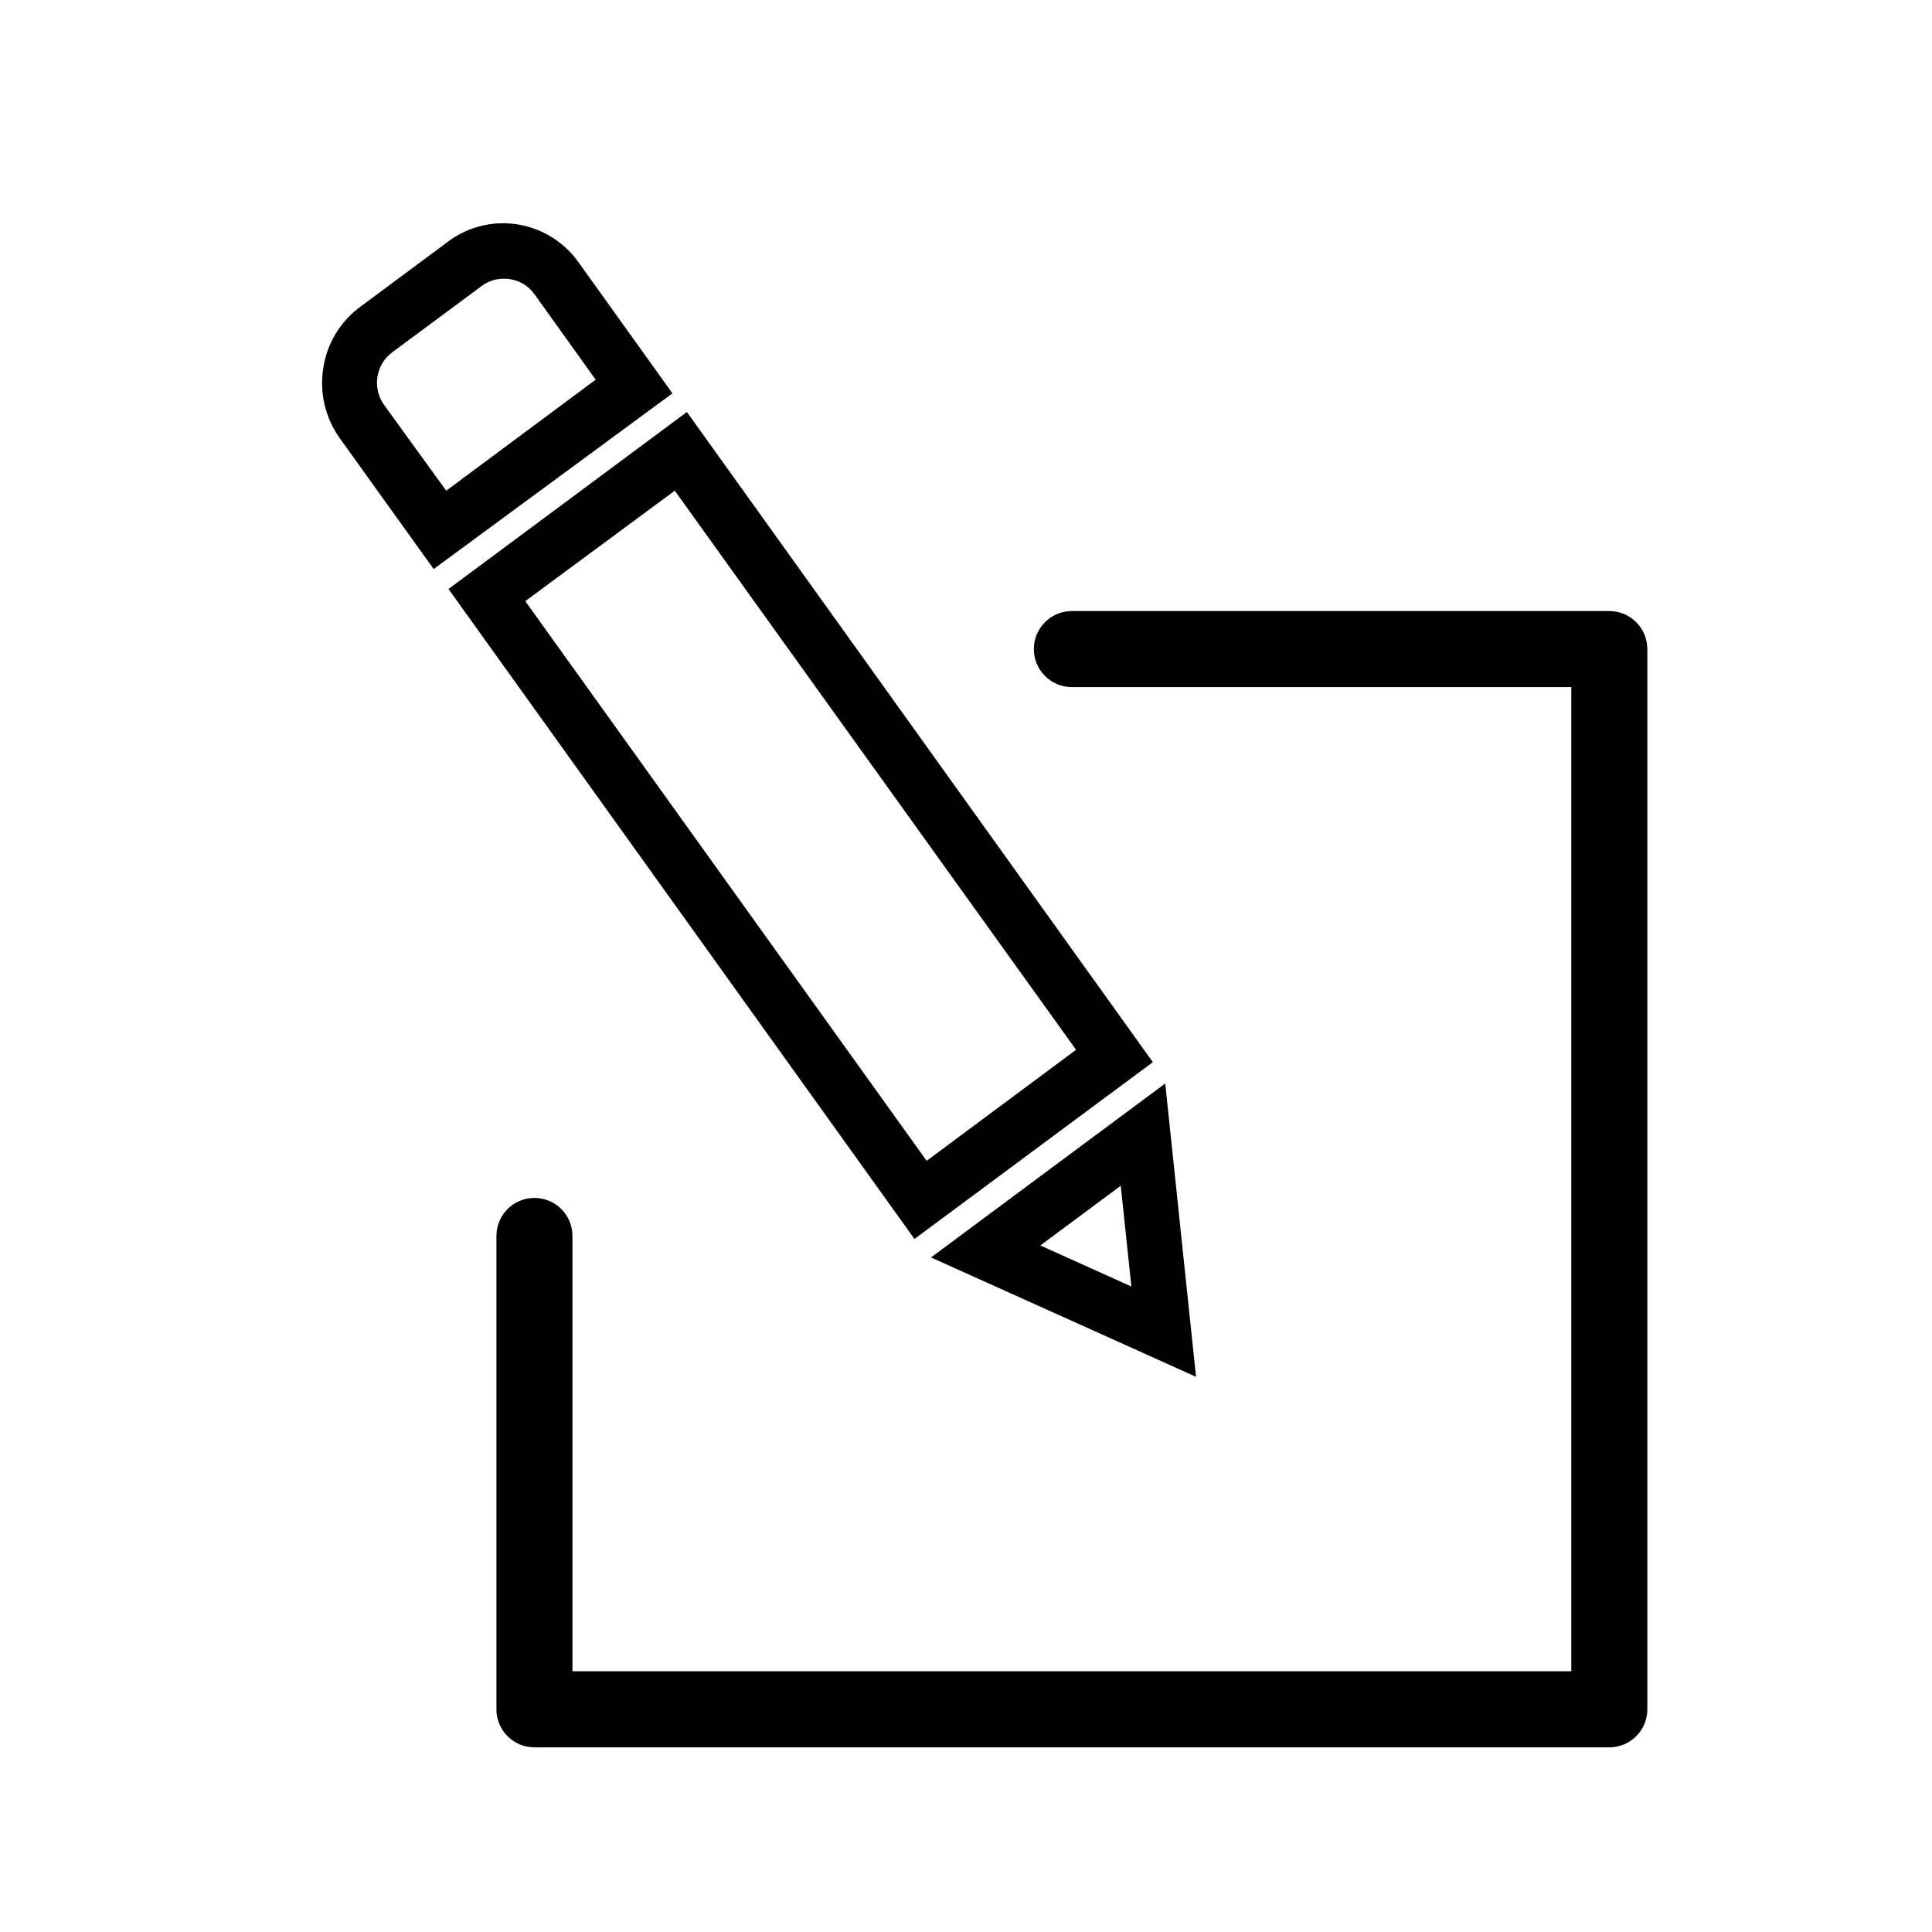
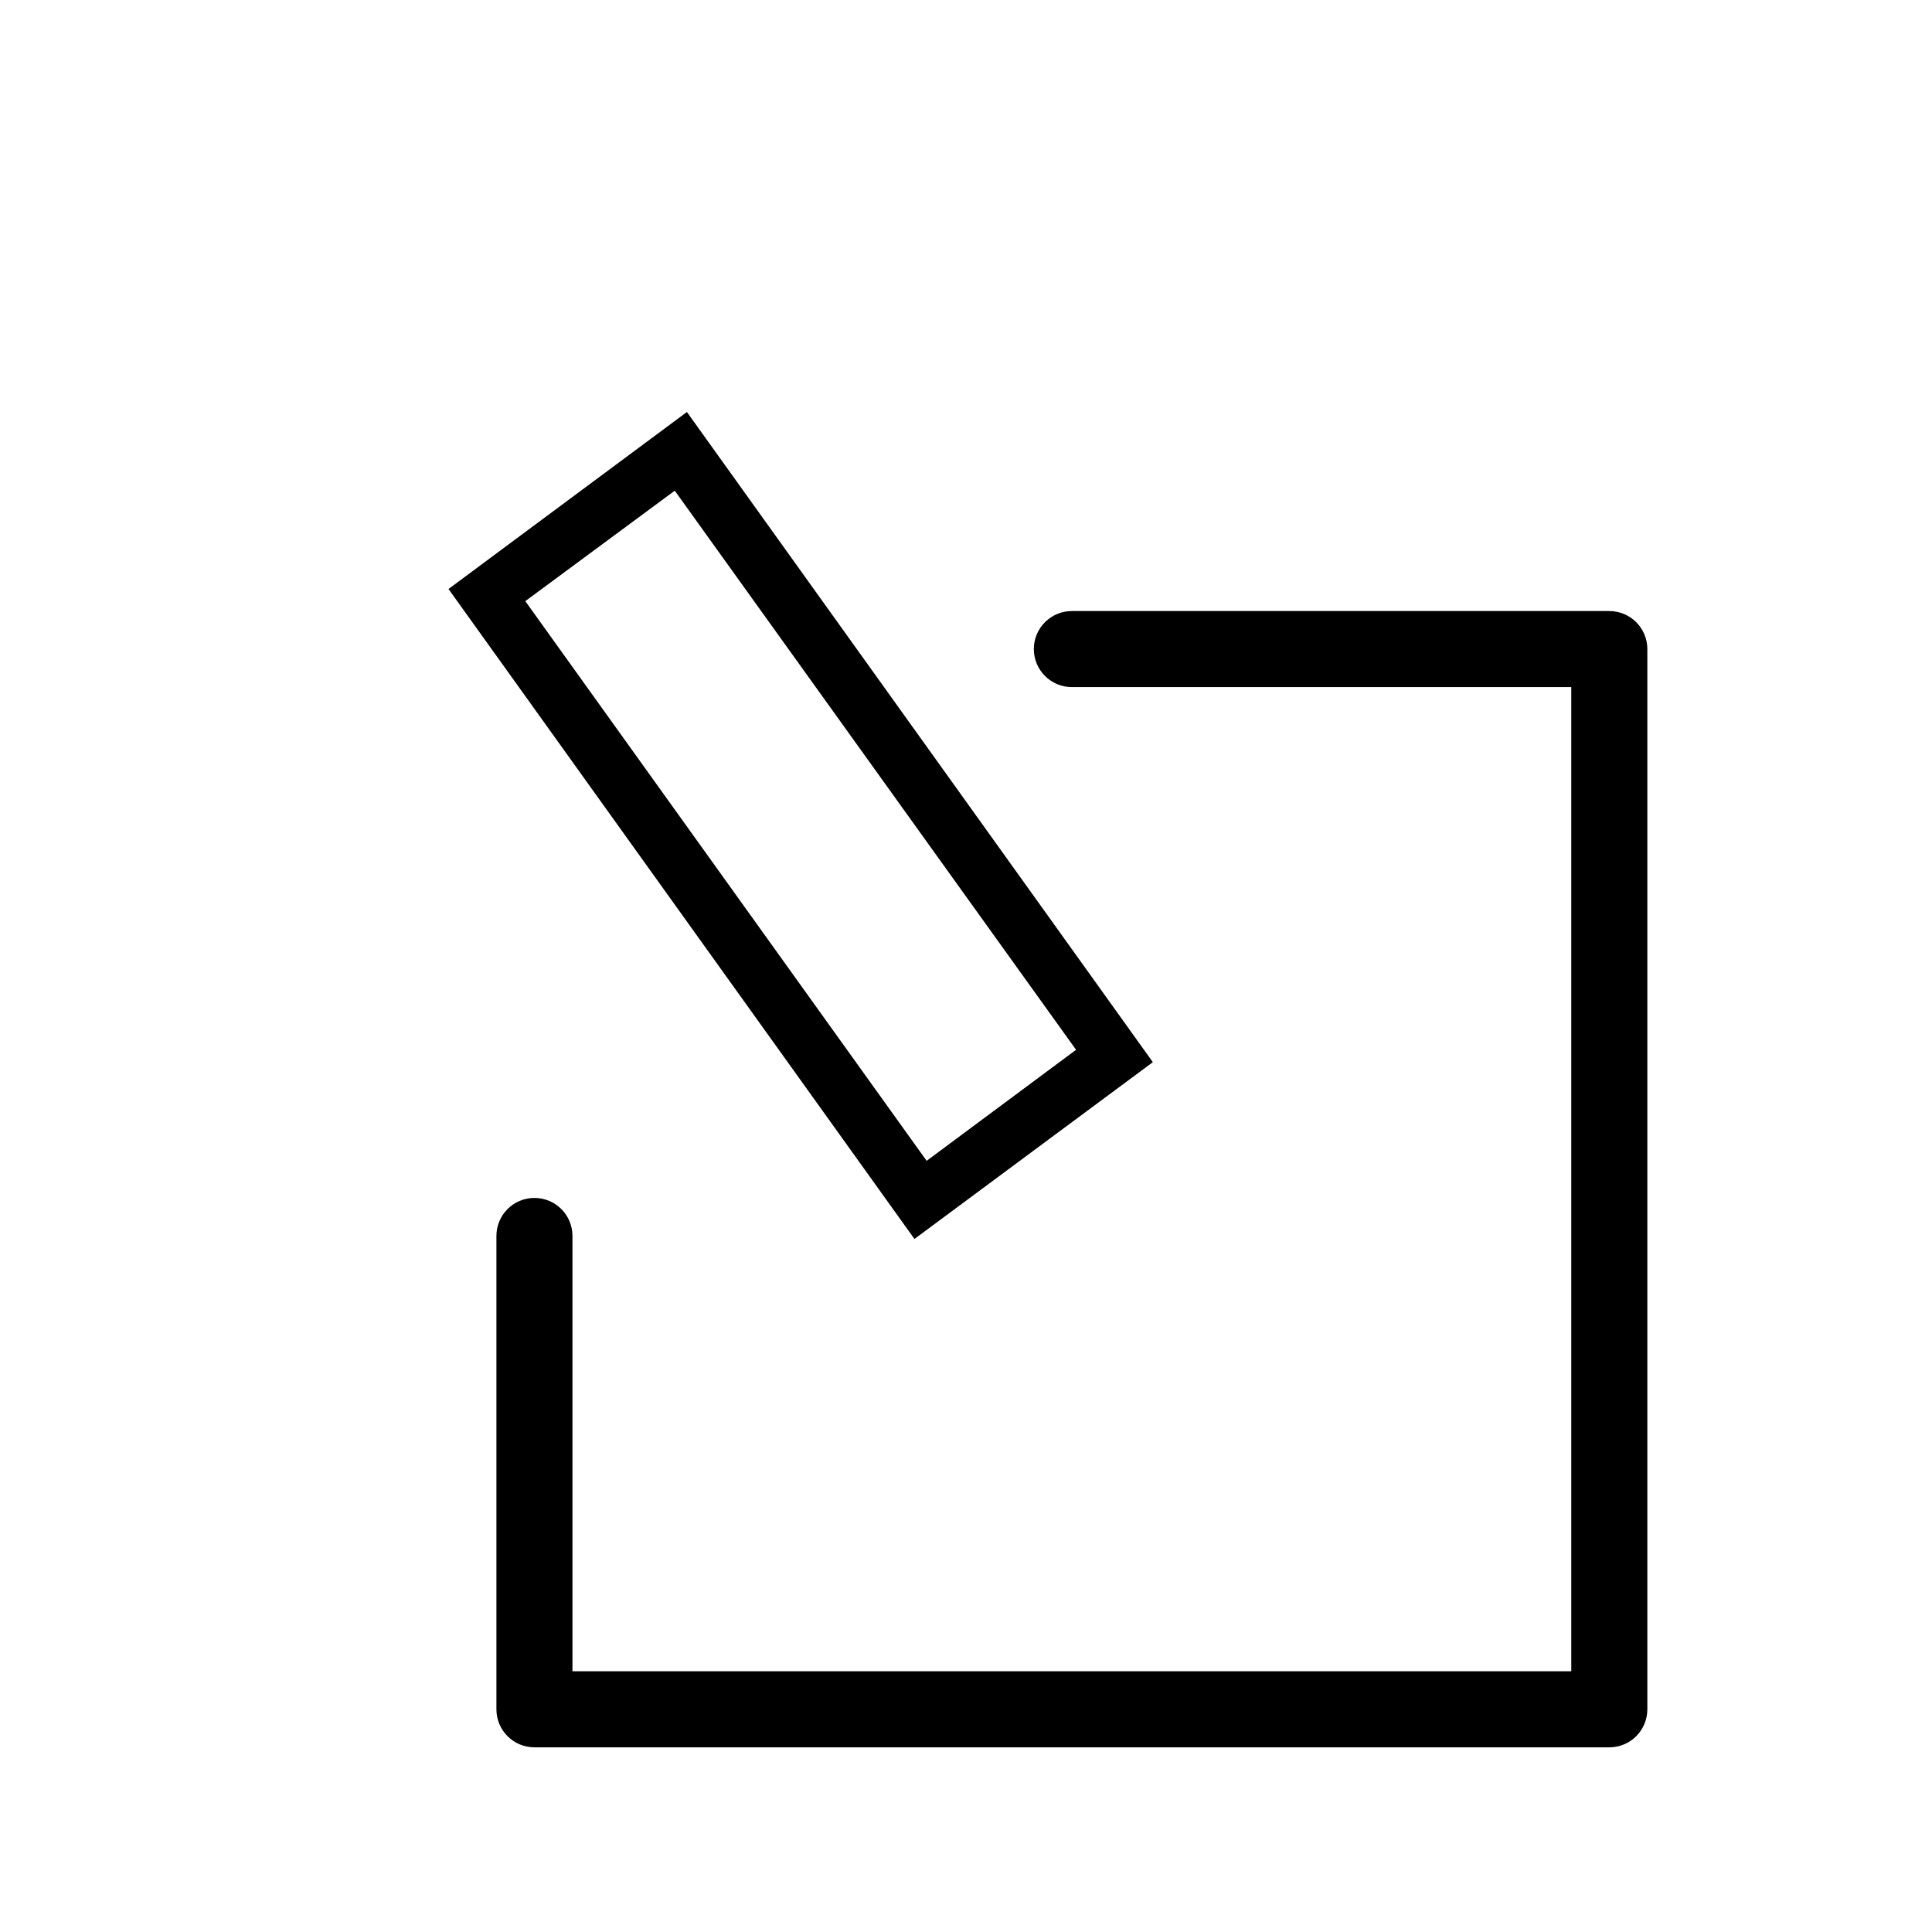
<svg xmlns="http://www.w3.org/2000/svg" fill="#000000" width="800px" height="800px" version="1.1" viewBox="144 144 512 512">
  <g>
-     <path d="m460.96 508.87-70.234-31.637 62.07-46.098zm-41.262-34.812 24.133 10.883-2.82-26.703z" />
-     <path d="m258.93 294.8-24.887-34.66-0.004-0.004c-3.816-5.356-5.391-11.992-4.383-18.488 0.945-6.504 4.445-12.359 9.723-16.273l23.68-17.582c5.285-3.844 11.898-5.387 18.34-4.285 6.453 1.094 12.203 4.723 15.969 10.078l24.836 34.66zm18.539-76.934c-2.09-0.016-4.125 0.66-5.793 1.914l-23.73 17.582c-4.422 3.305-5.363 9.547-2.117 14.008l16.426 22.672 39.598-29.422-16.273-22.723c-1.539-2.141-3.887-3.562-6.496-3.93-0.484-0.082-0.973-0.113-1.461-0.102z" />
    <path d="m386.34 472.34-123.48-172.25 63.176-46.906 123.48 172.3zm-103.13-169.03 106.36 148.32 39.598-29.422-106.35-148.17z" />
    <path d="m570.49 607.06h-284.86c-5.562 0-10.074-4.508-10.074-10.074v-125.45c0-5.566 4.512-10.074 10.074-10.074 5.566 0 10.078 4.508 10.078 10.074v115.37h264.7v-260.82h-132.35c-5.566 0-10.078-4.512-10.078-10.078 0-5.562 4.512-10.074 10.078-10.074h142.43c2.672 0 5.234 1.062 7.125 2.949 1.891 1.891 2.949 4.453 2.949 7.125v280.98c0 2.672-1.059 5.234-2.949 7.125s-4.453 2.949-7.125 2.949z" />
  </g>
</svg>